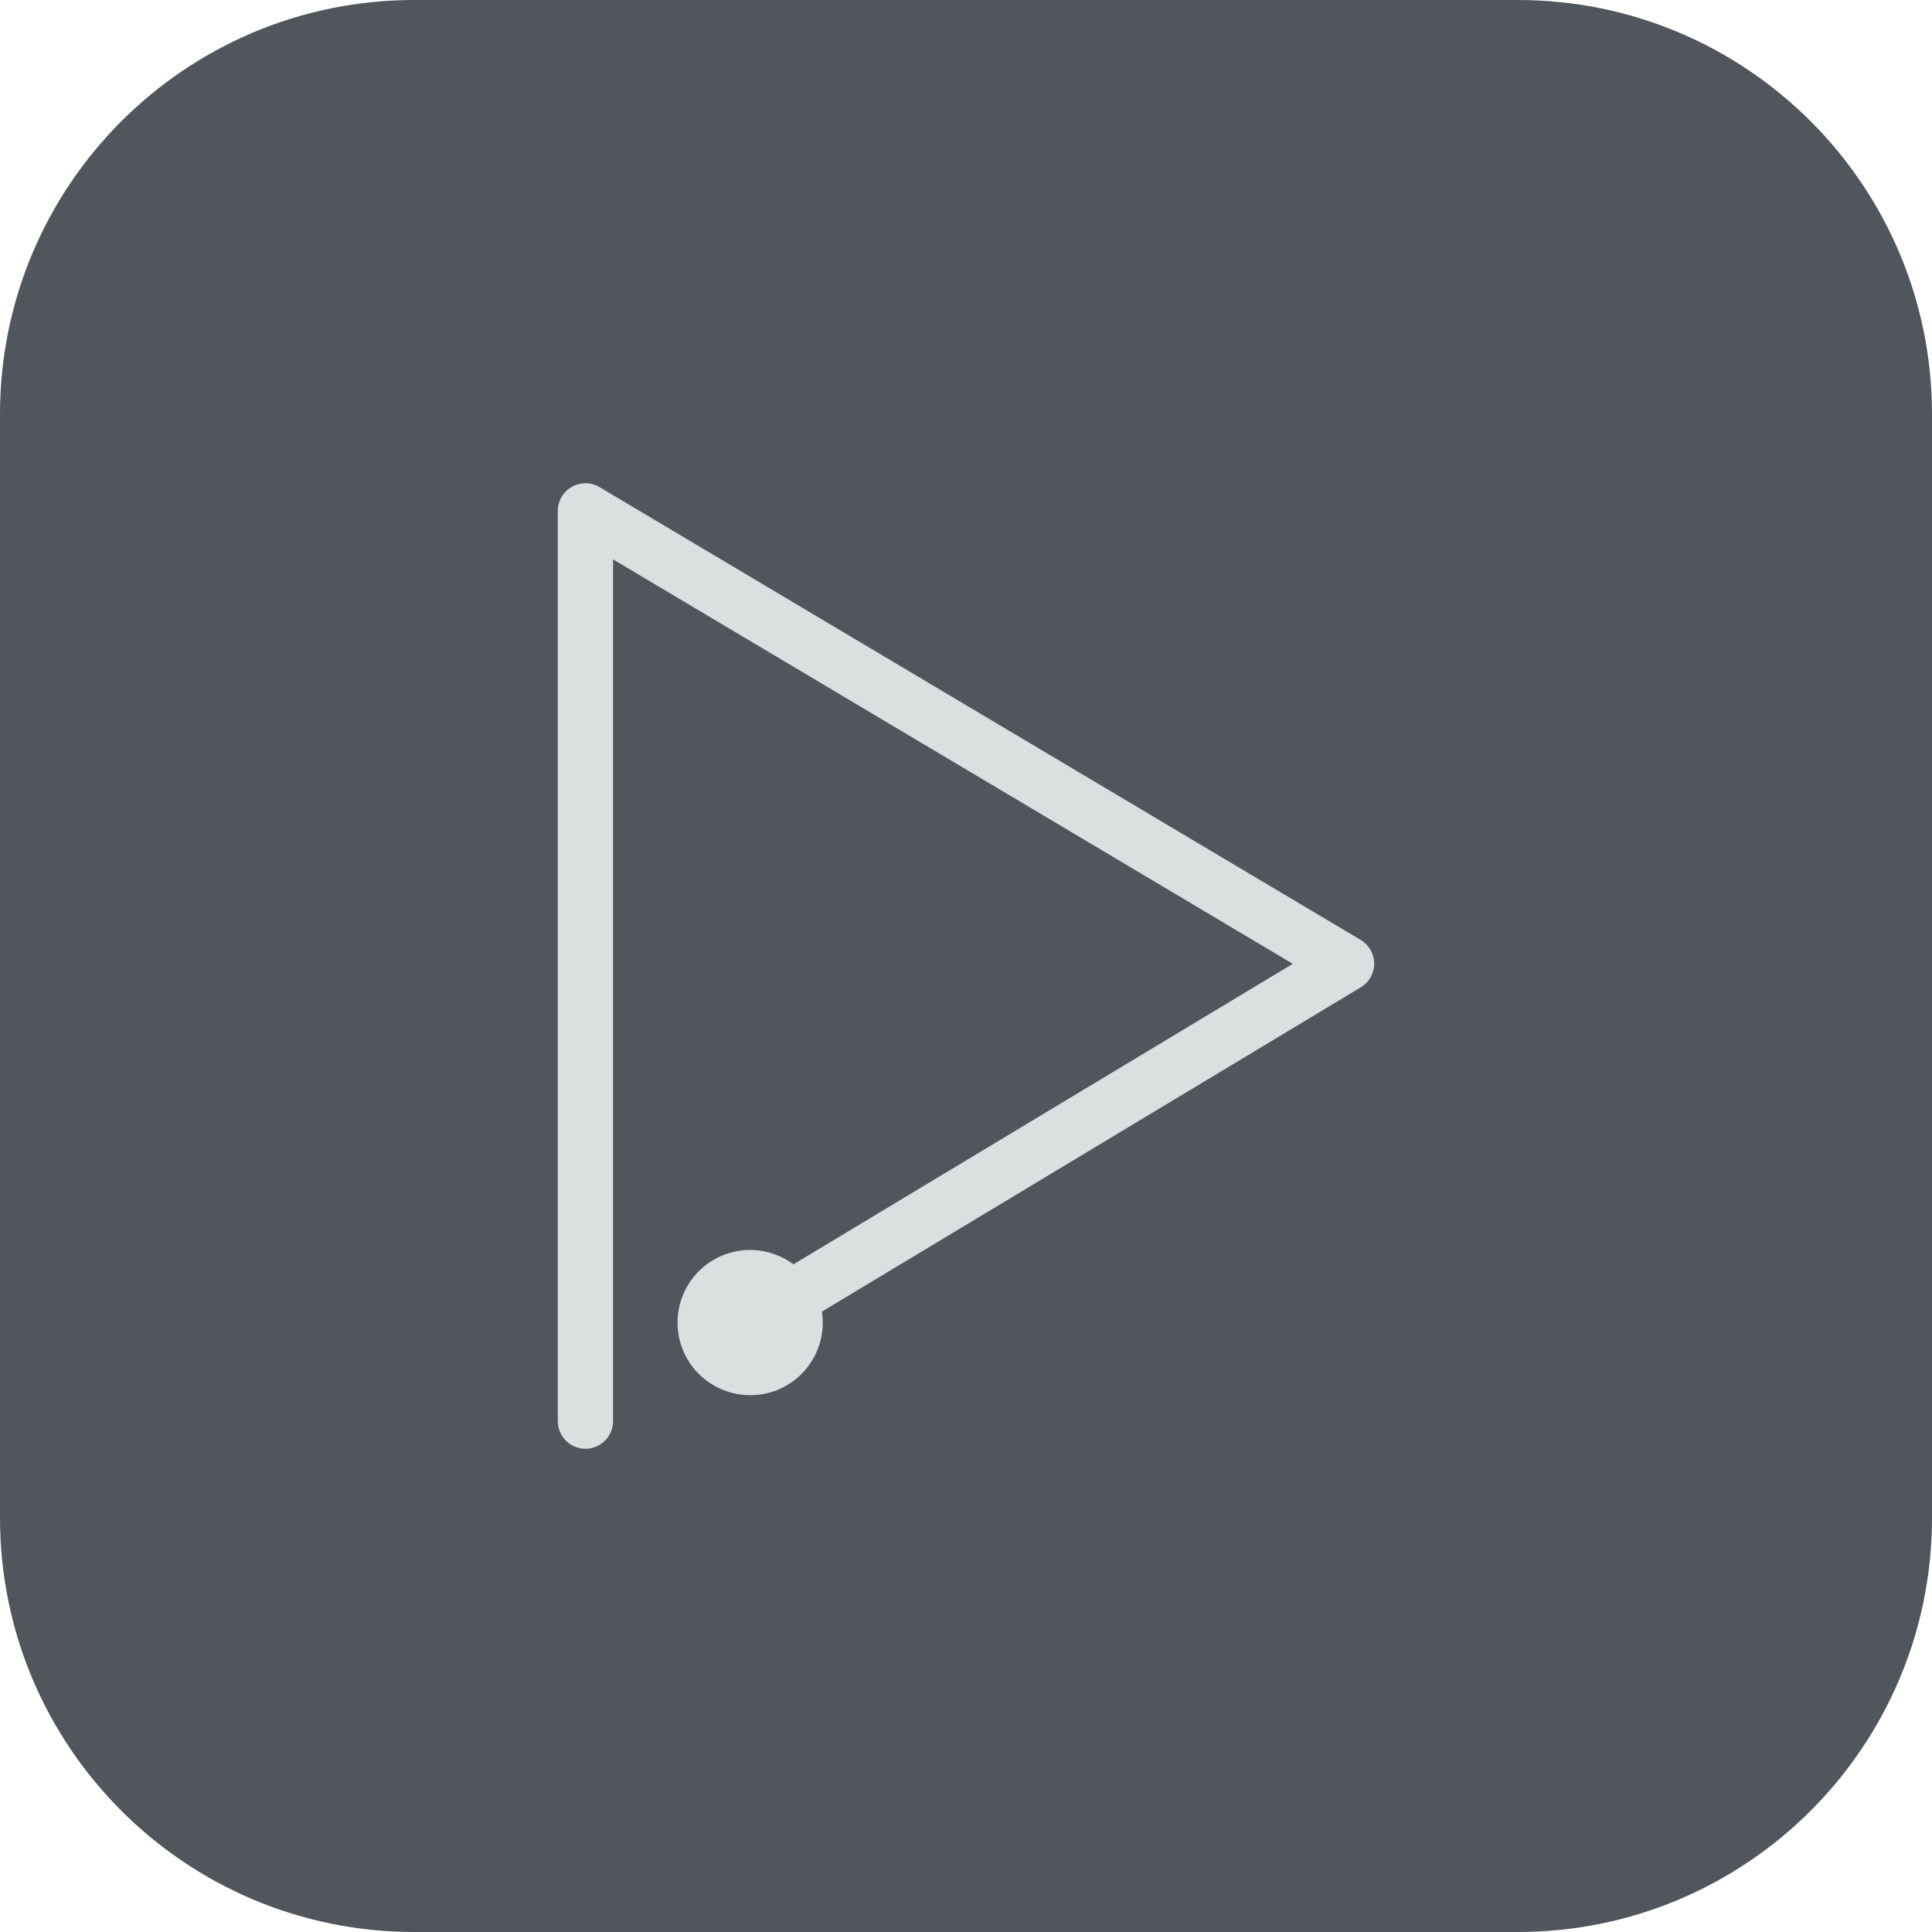
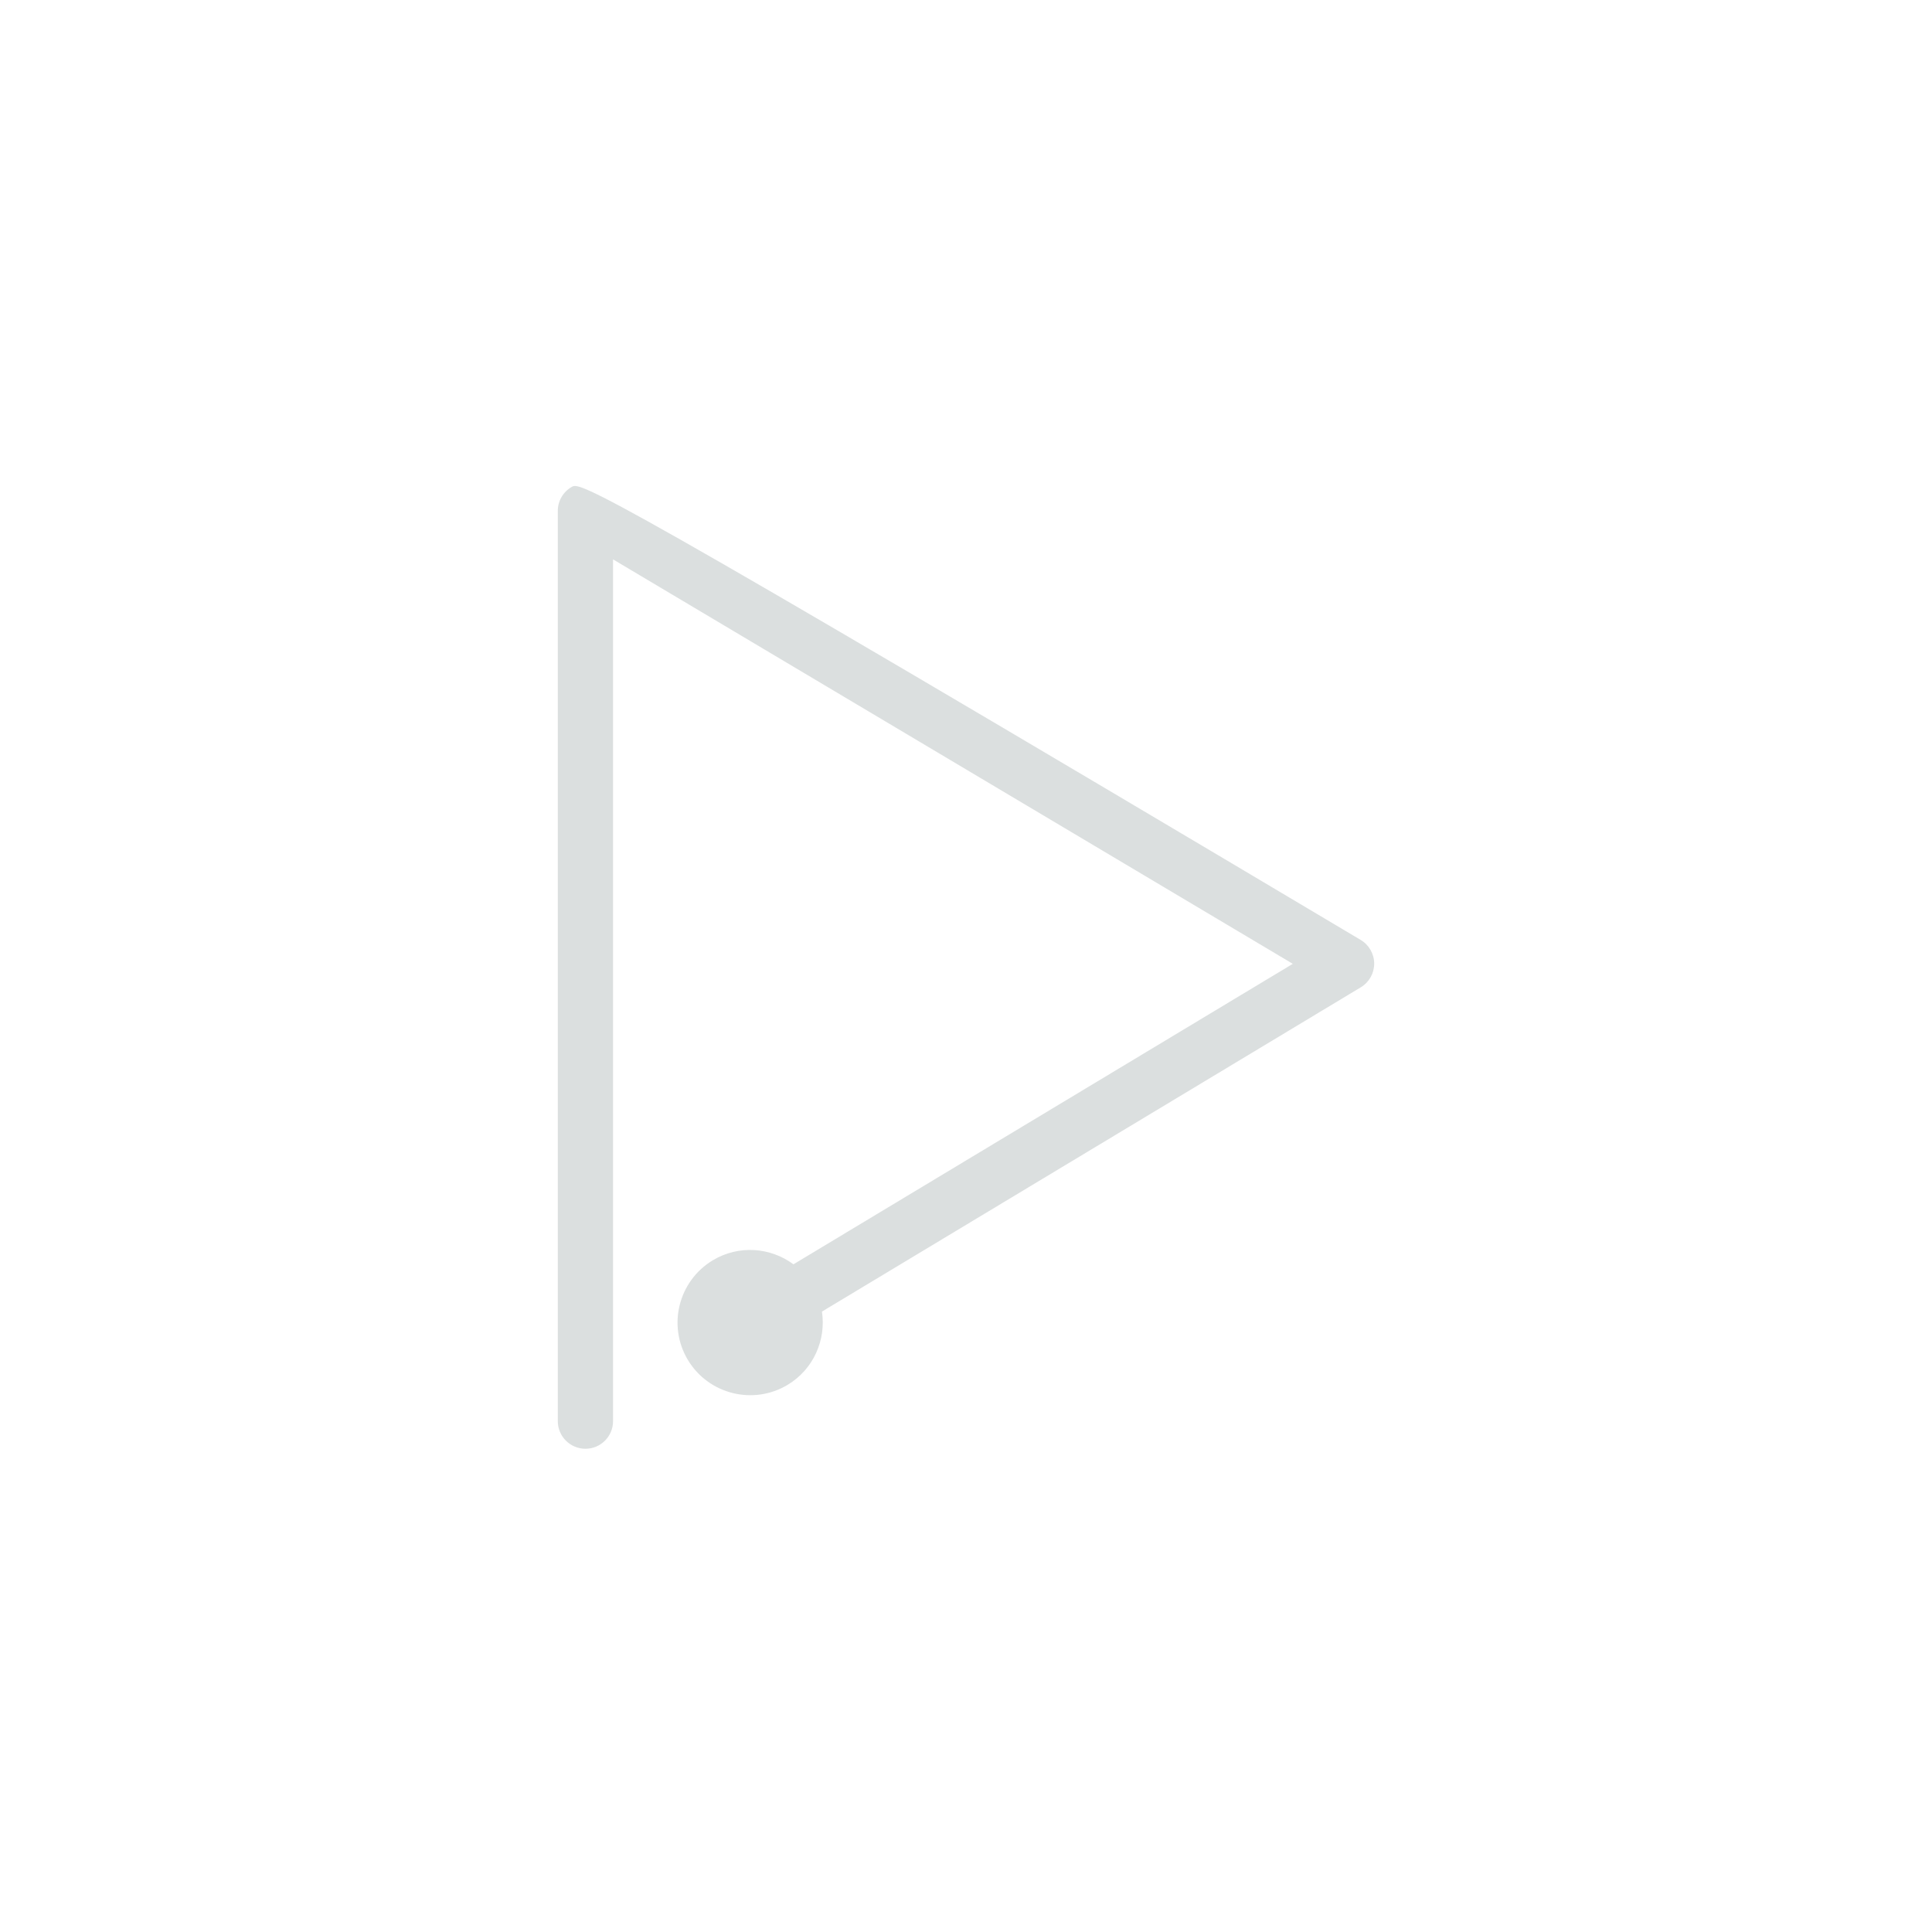
<svg xmlns="http://www.w3.org/2000/svg" width="32px" height="32px" viewBox="0 0 32 32" version="1.1">
  <title>F921A17C-5915-4EF7-B921-DC1AF8DB78CD@3x</title>
  <g id="icons" stroke="none" stroke-width="1" fill="none" fill-rule="evenodd">
    <g id="social-media" transform="translate(-459, -290)">
      <g id="video" transform="translate(459, 290)">
-         <path d="M25.14,32 L6.86,32 C3.071,32 0,28.929 0,25.14 L0,6.86 C0,3.071 3.071,0 6.86,0 L25.14,0 C28.929,0 32,3.071 32,6.86 L32,25.14 C32,28.929 28.929,32 25.14,32" id="Fill-29" fill="#060D18" opacity="0.698" />
-         <path d="M22.537,15.568 L9.93,8.068 C9.789,7.984 9.613,7.983 9.471,8.064 C9.328,8.145 9.239,8.297 9.239,8.461 L9.239,23.539 C9.239,23.791 9.444,23.996 9.697,23.996 C9.949,23.996 10.154,23.791 10.154,23.539 L10.154,9.265 L21.413,15.964 L13.142,20.941 C12.762,20.659 12.235,20.616 11.805,20.875 C11.236,21.218 11.052,21.957 11.394,22.526 C11.737,23.095 12.477,23.279 13.046,22.937 C13.476,22.678 13.685,22.192 13.614,21.724 L22.539,16.353 C22.677,16.27 22.761,16.121 22.761,15.96 C22.76,15.799 22.675,15.65 22.537,15.568" id="Fill-59" fill="#DBDFDF" />
+         <path d="M22.537,15.568 C9.789,7.984 9.613,7.983 9.471,8.064 C9.328,8.145 9.239,8.297 9.239,8.461 L9.239,23.539 C9.239,23.791 9.444,23.996 9.697,23.996 C9.949,23.996 10.154,23.791 10.154,23.539 L10.154,9.265 L21.413,15.964 L13.142,20.941 C12.762,20.659 12.235,20.616 11.805,20.875 C11.236,21.218 11.052,21.957 11.394,22.526 C11.737,23.095 12.477,23.279 13.046,22.937 C13.476,22.678 13.685,22.192 13.614,21.724 L22.539,16.353 C22.677,16.27 22.761,16.121 22.761,15.96 C22.76,15.799 22.675,15.65 22.537,15.568" id="Fill-59" fill="#DBDFDF" />
      </g>
    </g>
  </g>
</svg>